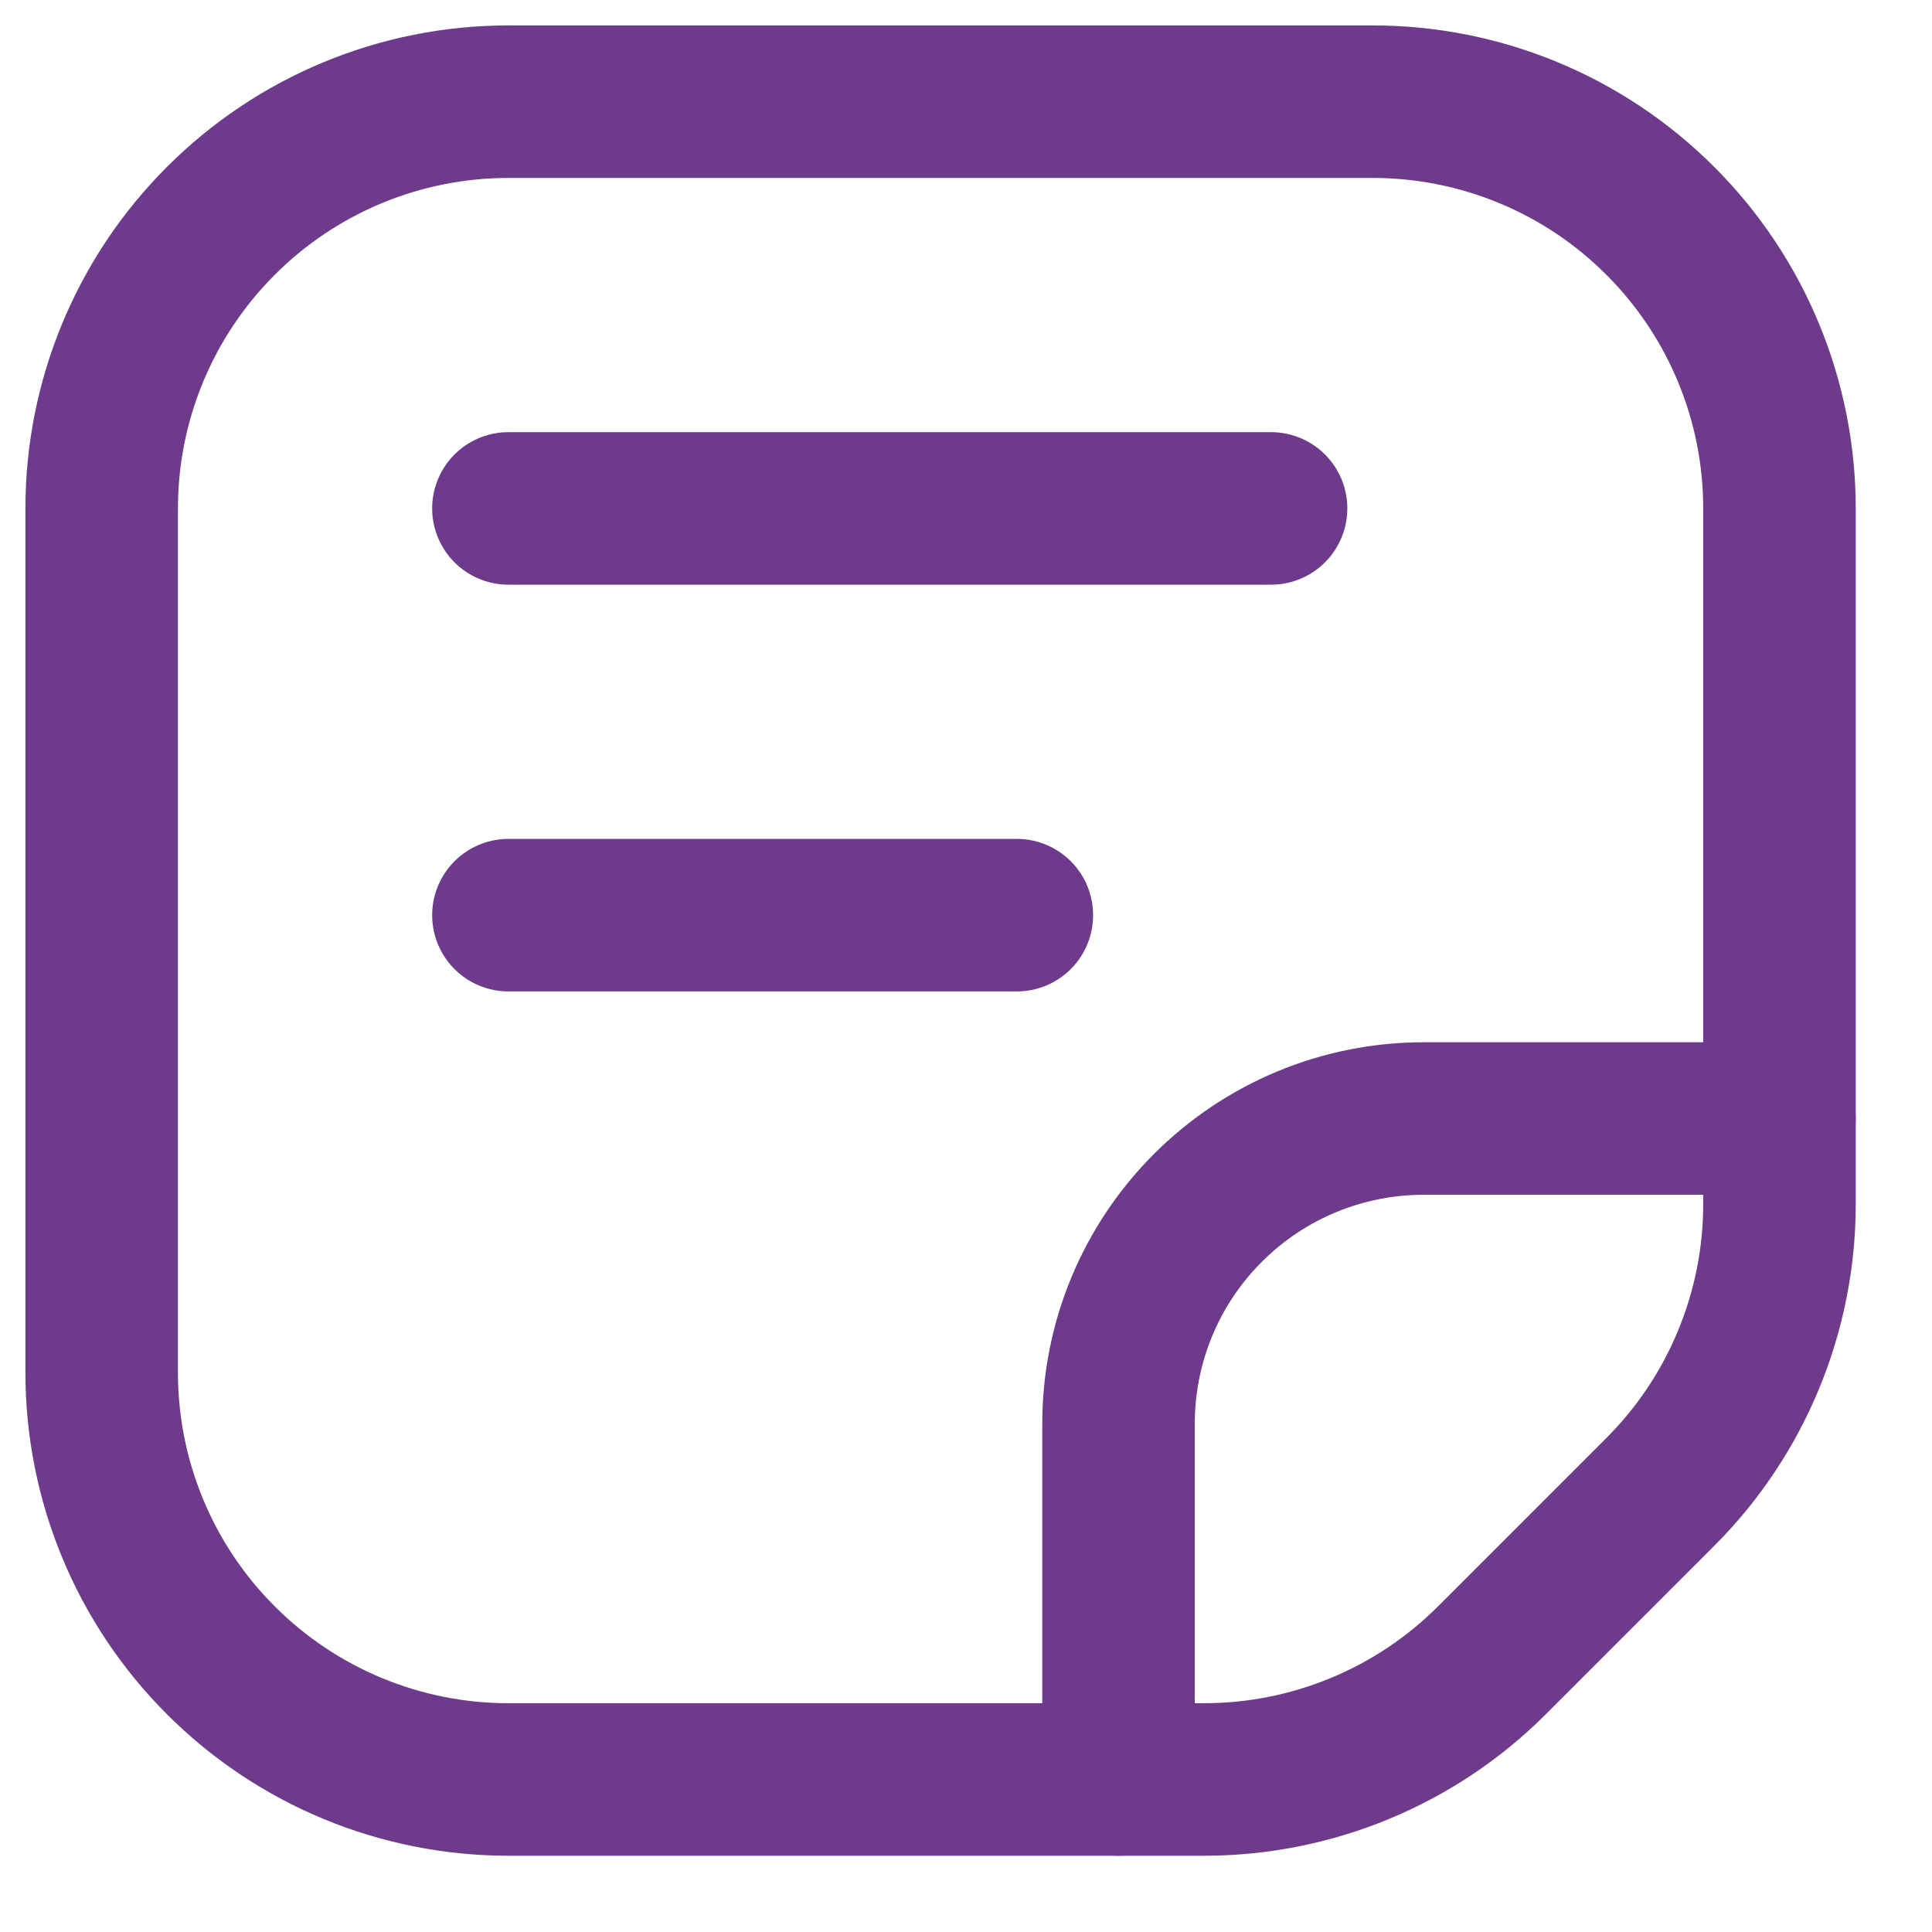
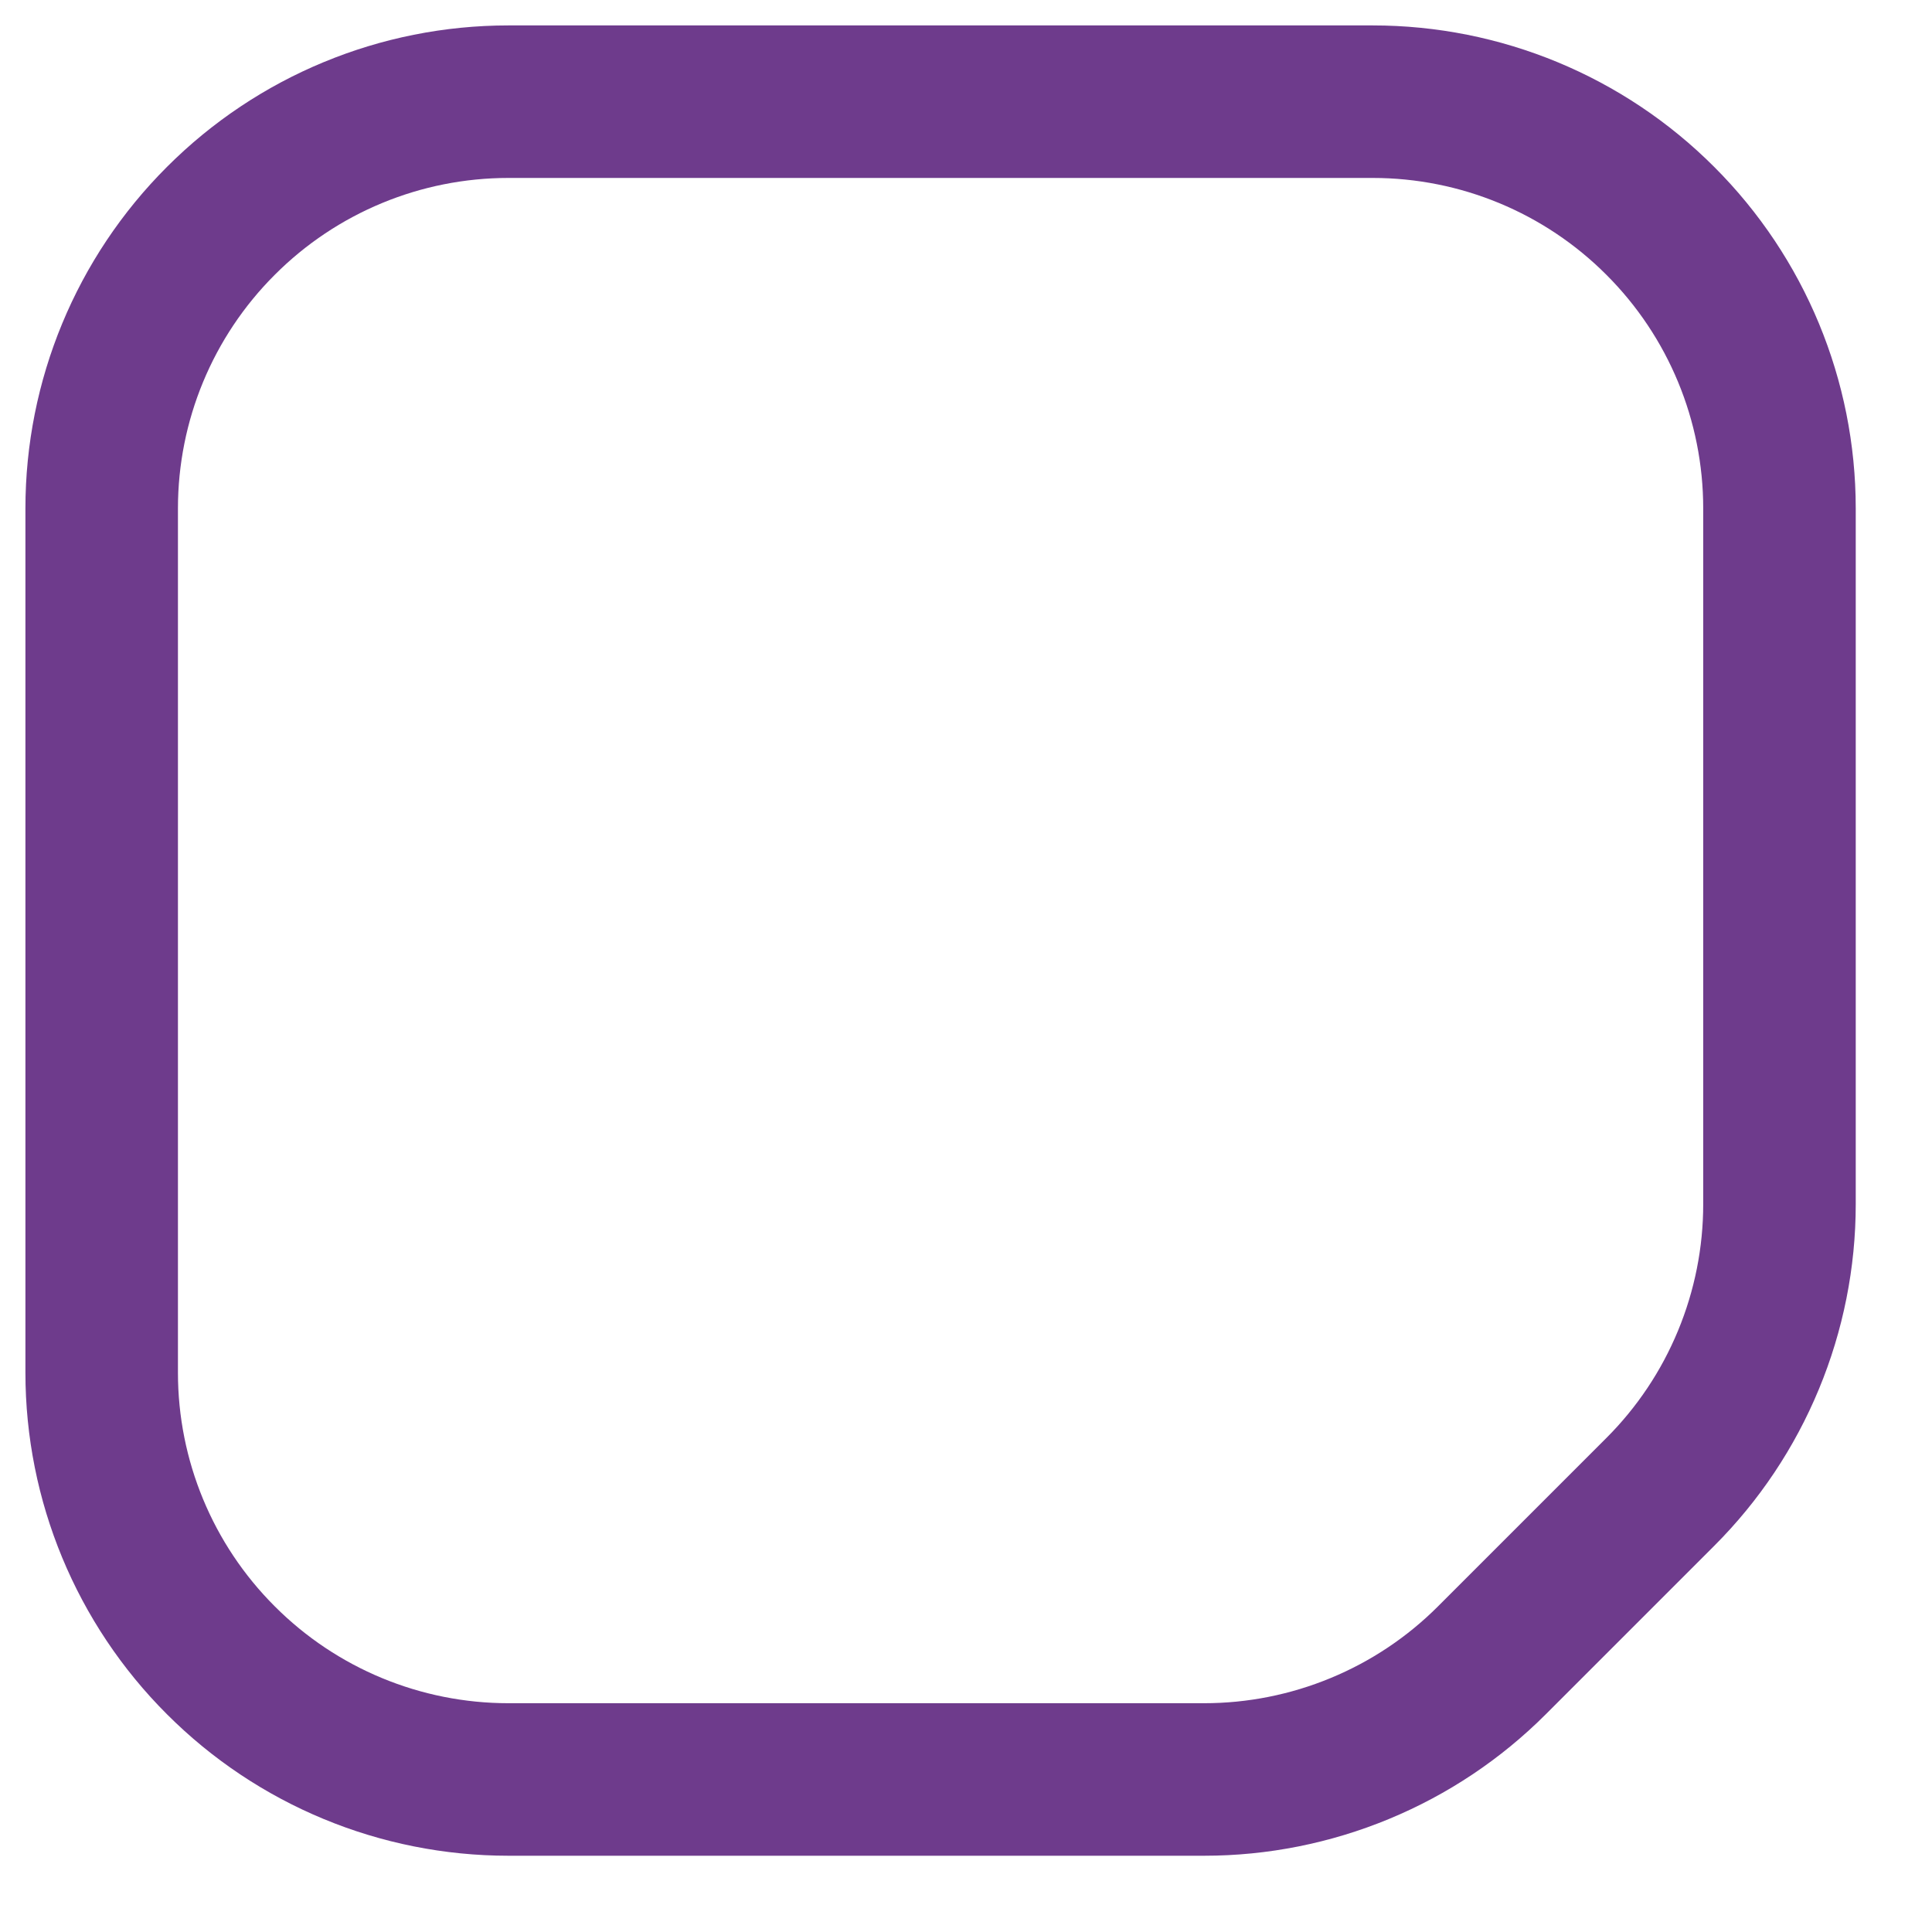
<svg xmlns="http://www.w3.org/2000/svg" width="19" height="19" viewBox="0 0 19 19" fill="none">
  <path d="M13.5 1H5C3.939 1 2.922 1.421 2.172 2.172C1.421 2.922 1 3.939 1 5V13.5C1 14.561 1.421 15.578 2.172 16.328C2.922 17.079 3.939 17.5 5 17.5H11.843C12.368 17.5 12.889 17.396 13.374 17.195C13.86 16.994 14.3 16.7 14.672 16.328L16.328 14.672C16.7 14.3 16.994 13.86 17.195 13.374C17.396 12.889 17.5 12.368 17.5 11.843V5C17.5 3.939 17.079 2.922 16.328 2.172C15.578 1.421 14.561 1 13.5 1Z" stroke="#6E3B8C" stroke-width="1.5" stroke-linecap="round" stroke-linejoin="round" />
-   <path d="M17.5 11H14C13.204 11 12.441 11.316 11.879 11.879C11.316 12.441 11 13.204 11 14V17.5M5 5H12.5M5 9H10" stroke="#6E3B8C" stroke-width="1.5" stroke-linecap="round" stroke-linejoin="round" />
</svg>